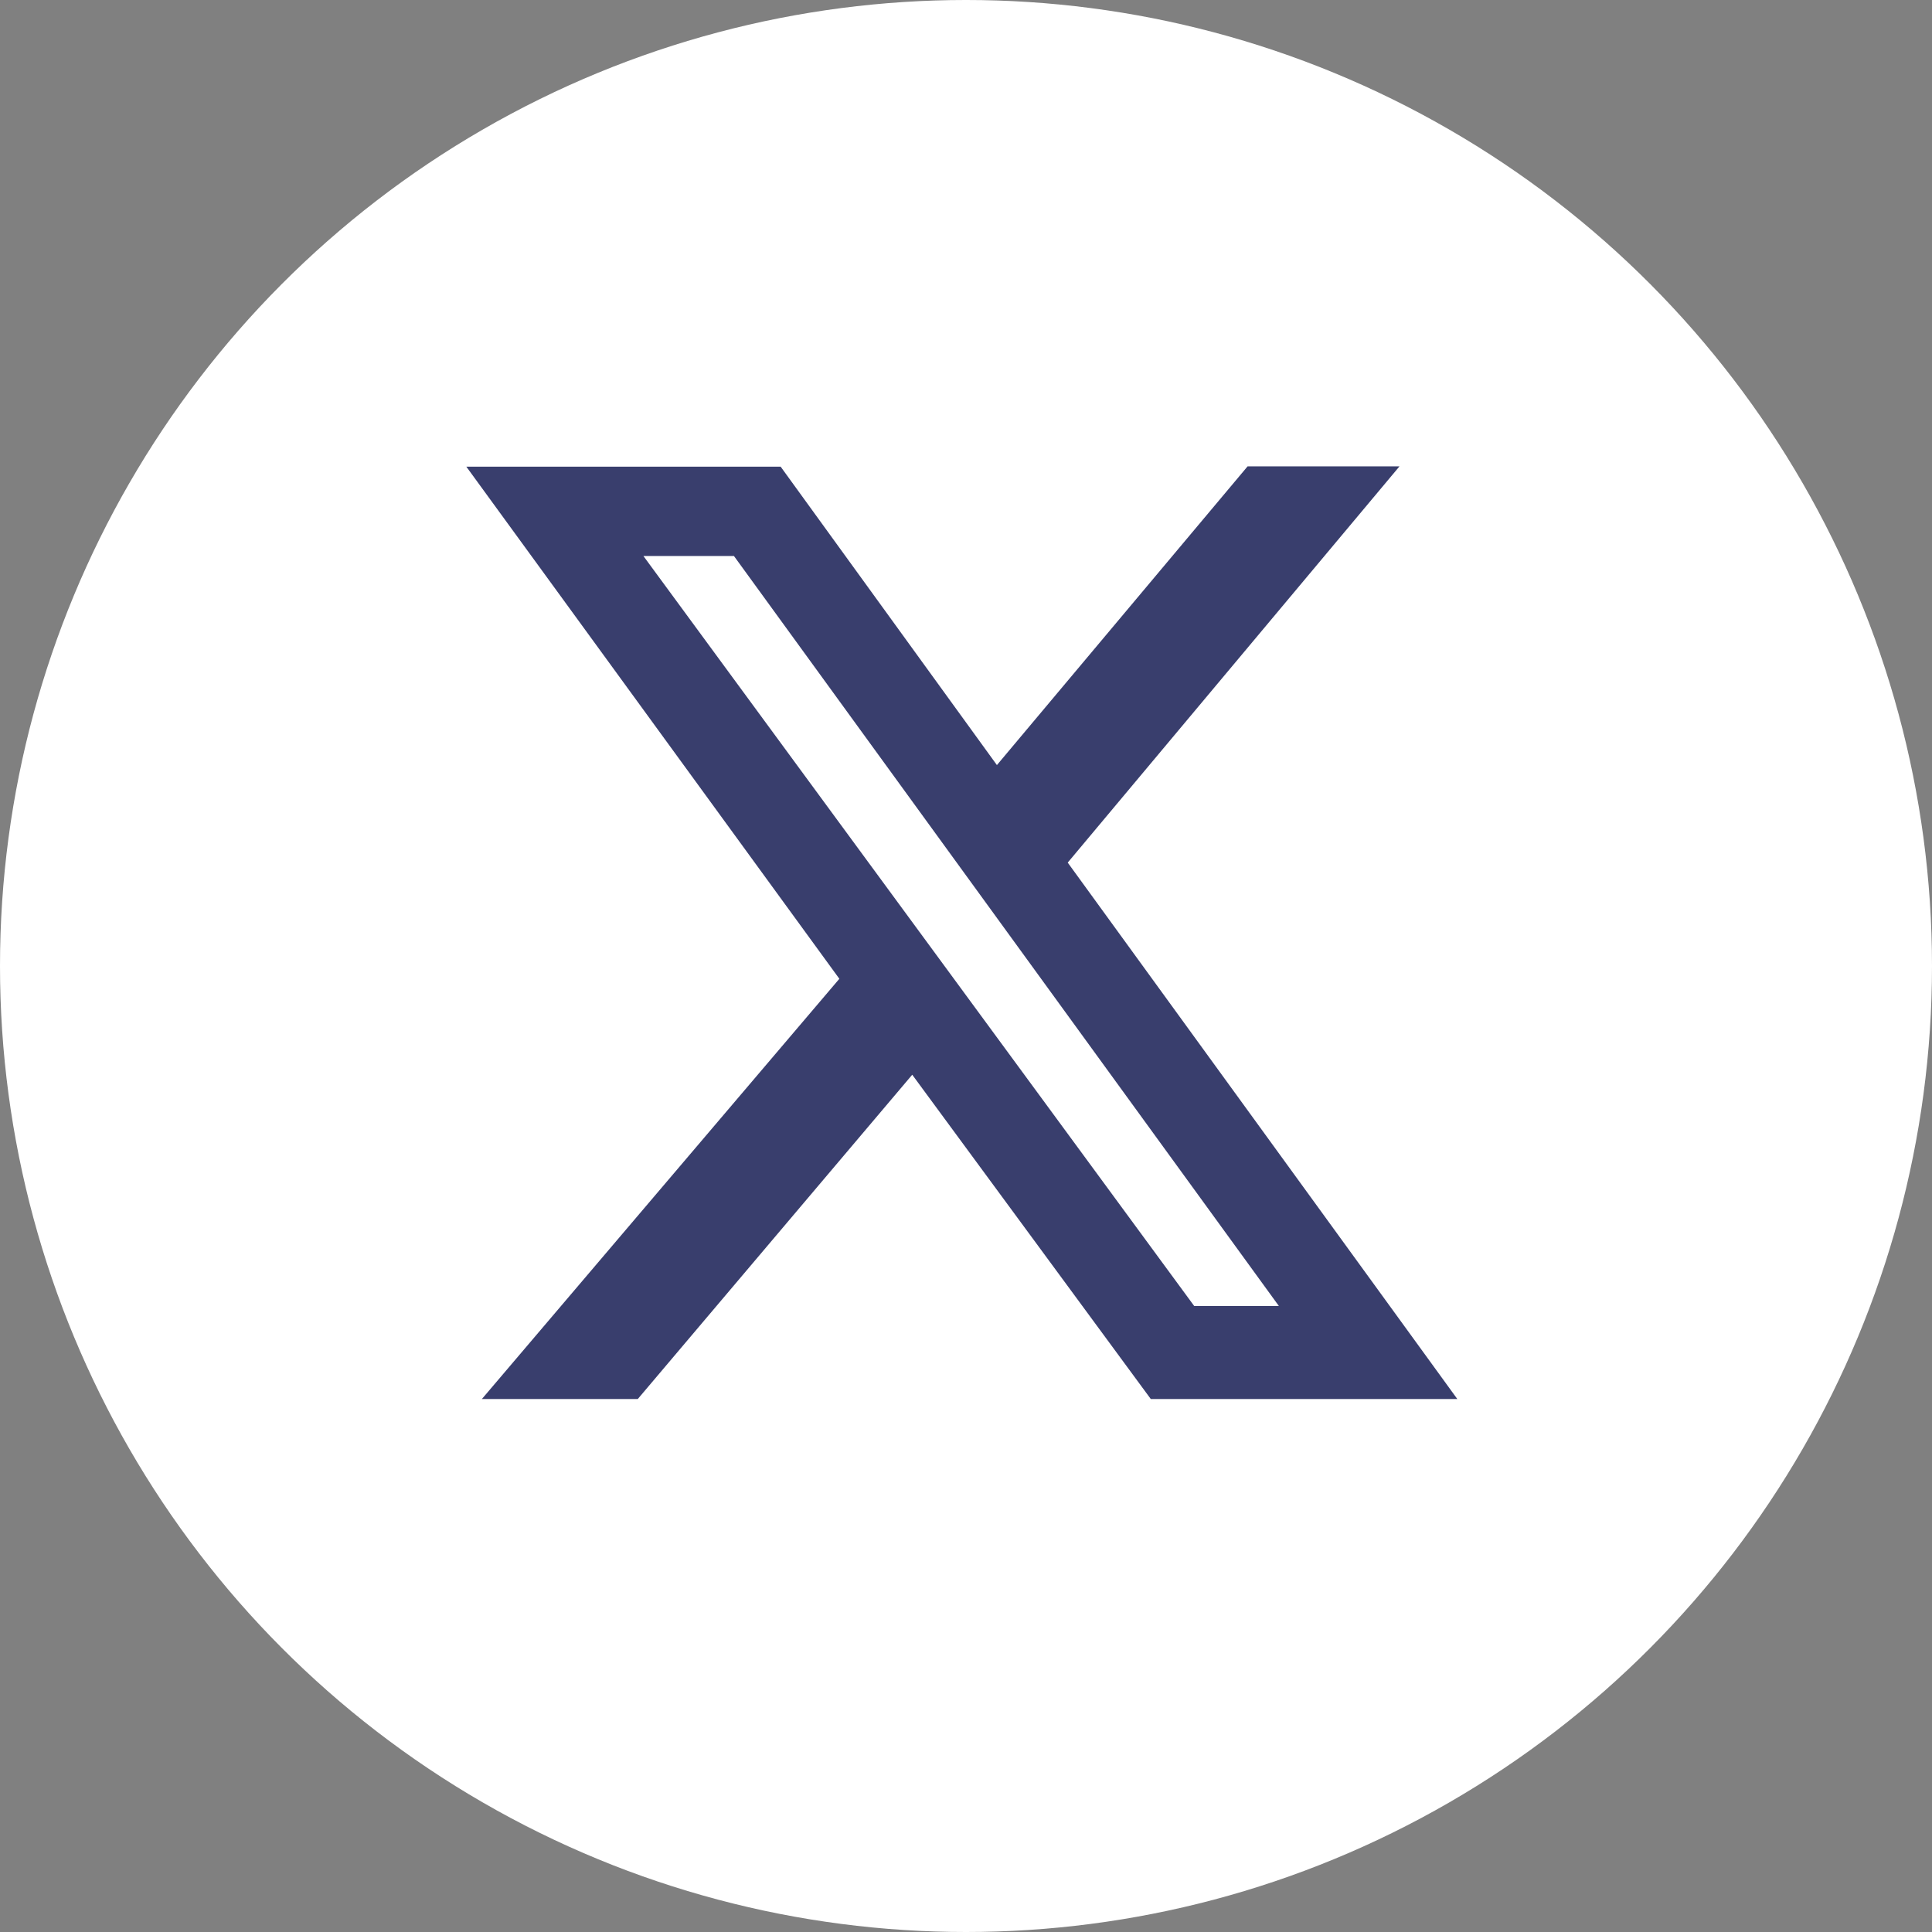
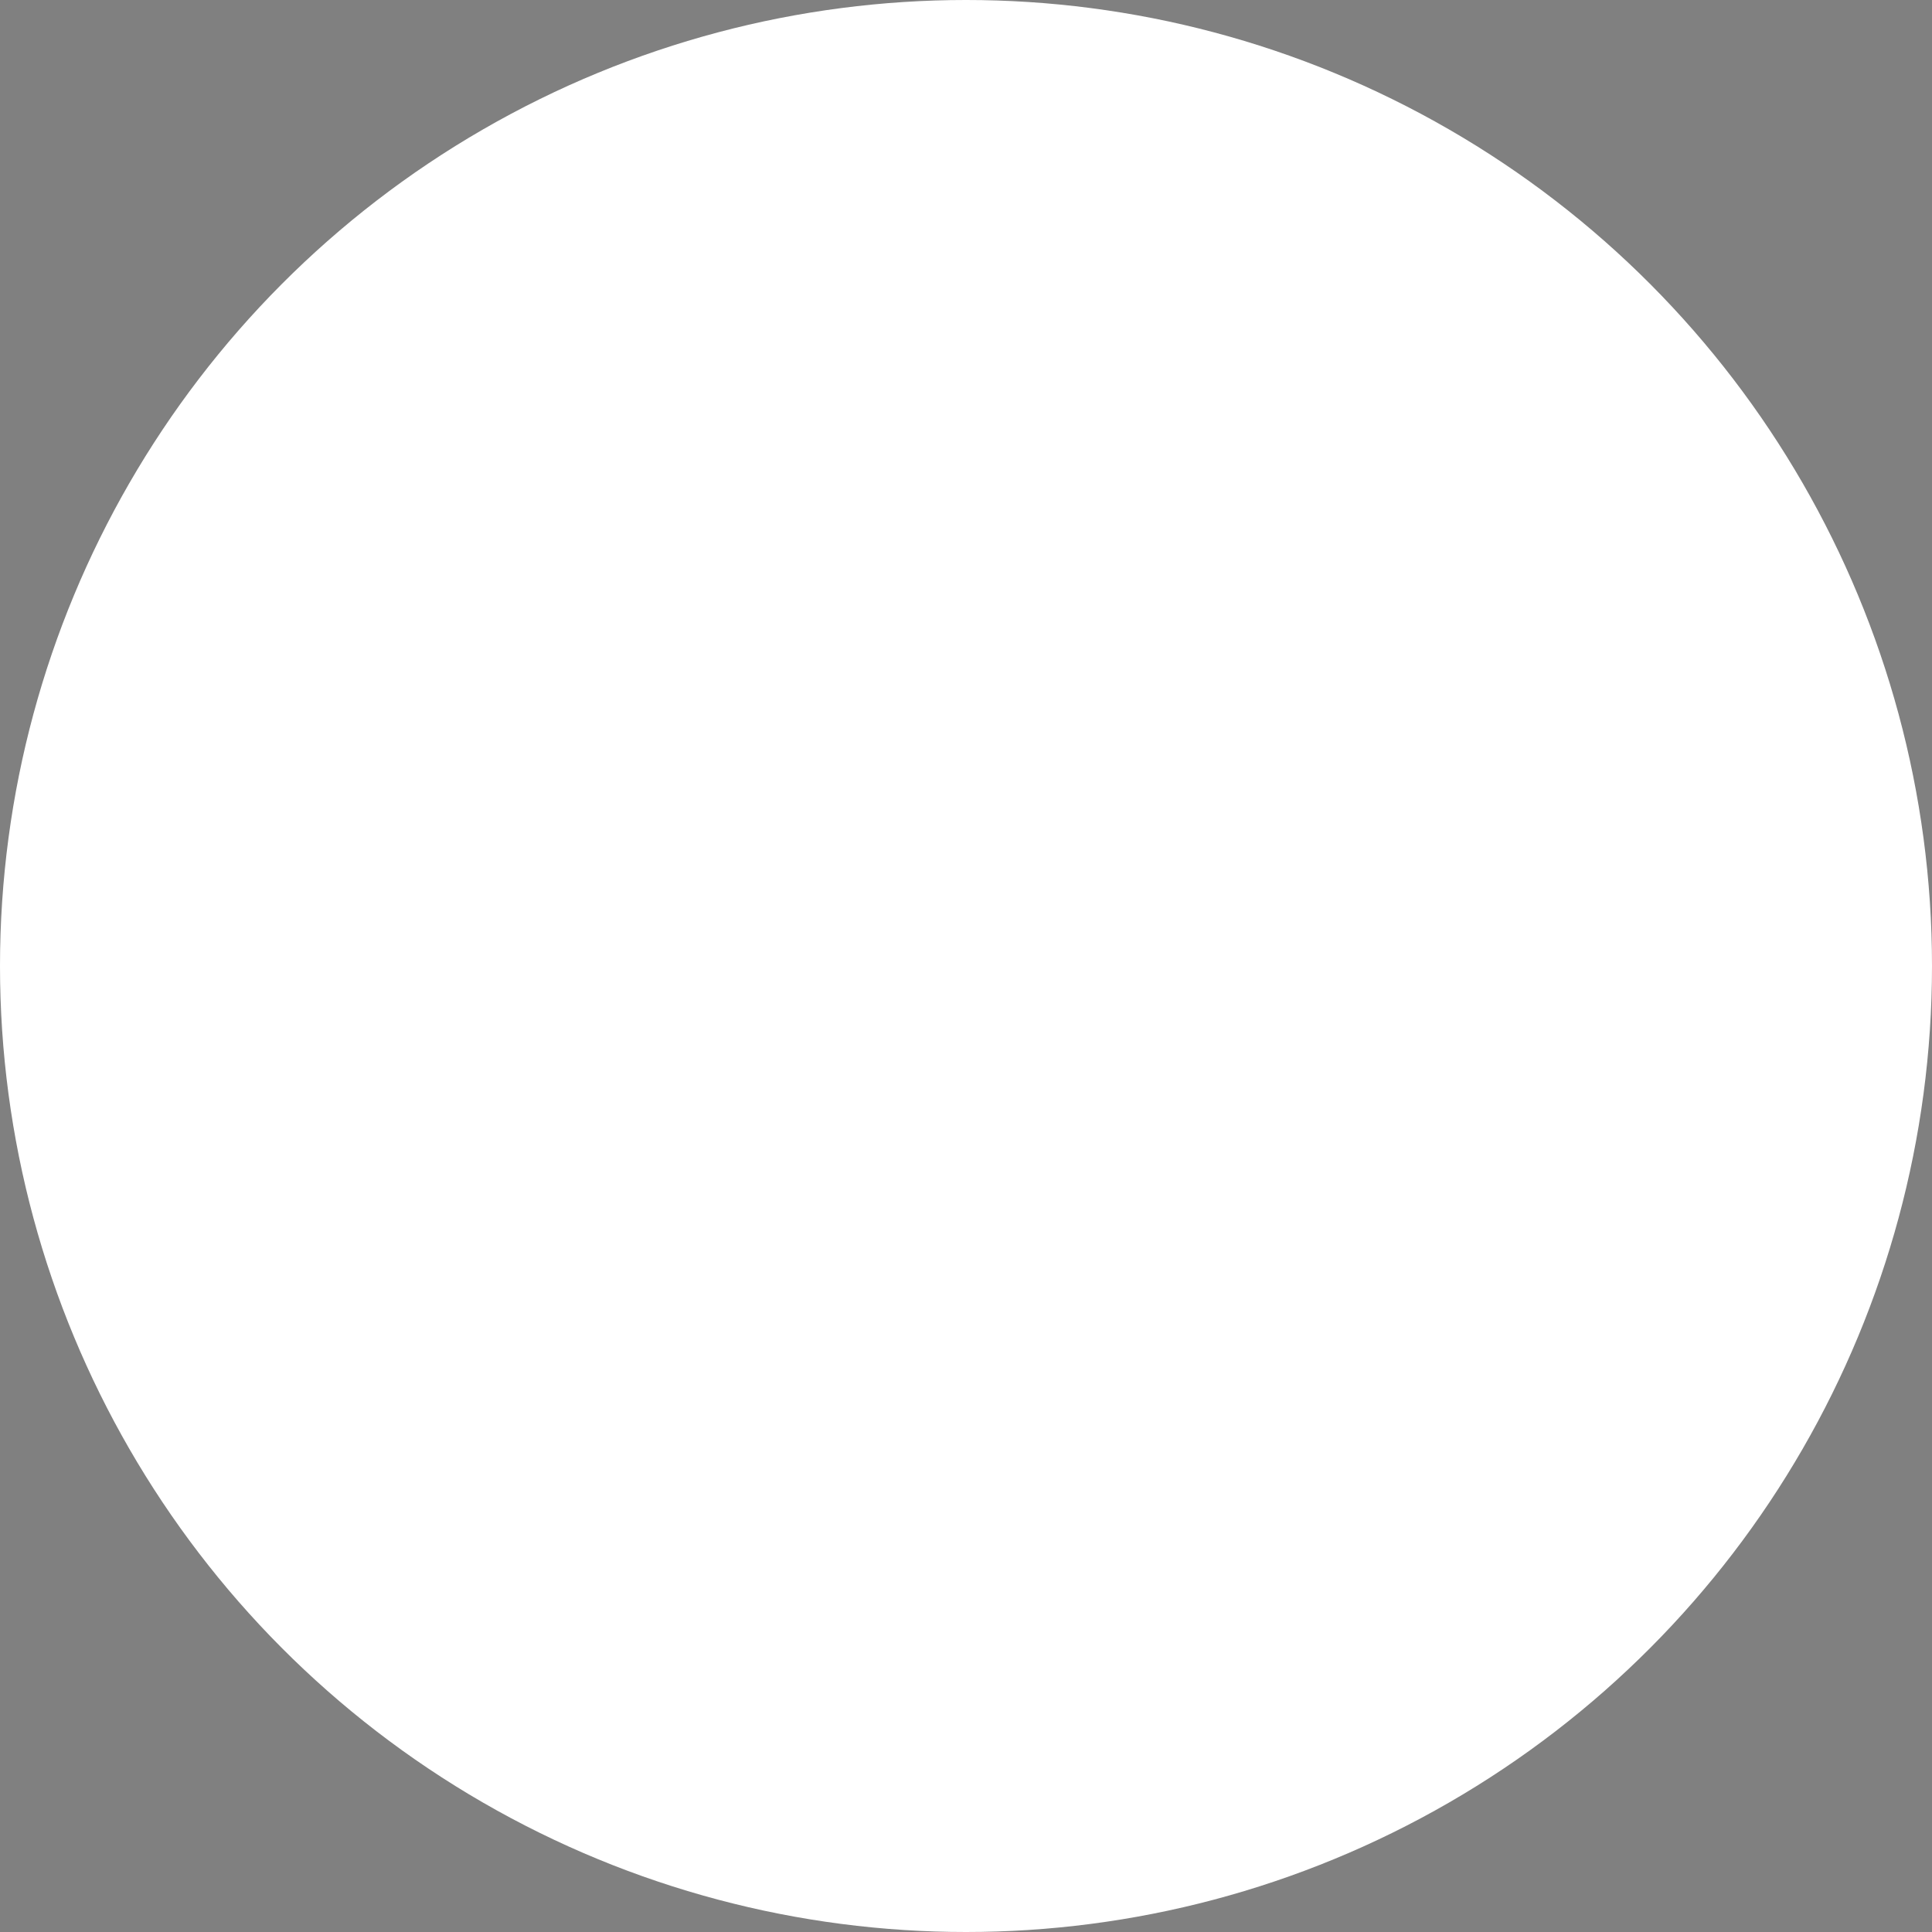
<svg xmlns="http://www.w3.org/2000/svg" width="29" height="29" viewBox="0 0 29 29" fill="none">
  <rect x="0" y="0" width="29" height="29" fill="#808080" stroke="none" />
  <circle cx="14.5" cy="14.5" r="14.5" fill="white" />
-   <path d="M16.027 12.948L21.007 7H18.727L14.964 11.484L11.718 7.005H7L12.599 14.692L7.233 21H9.573L13.693 16.132L17.274 21H21.875L16.027 12.948ZM9.658 8.346H11.017L19.196 19.603H17.925L9.658 8.346Z" fill="#393E6D" />
</svg>